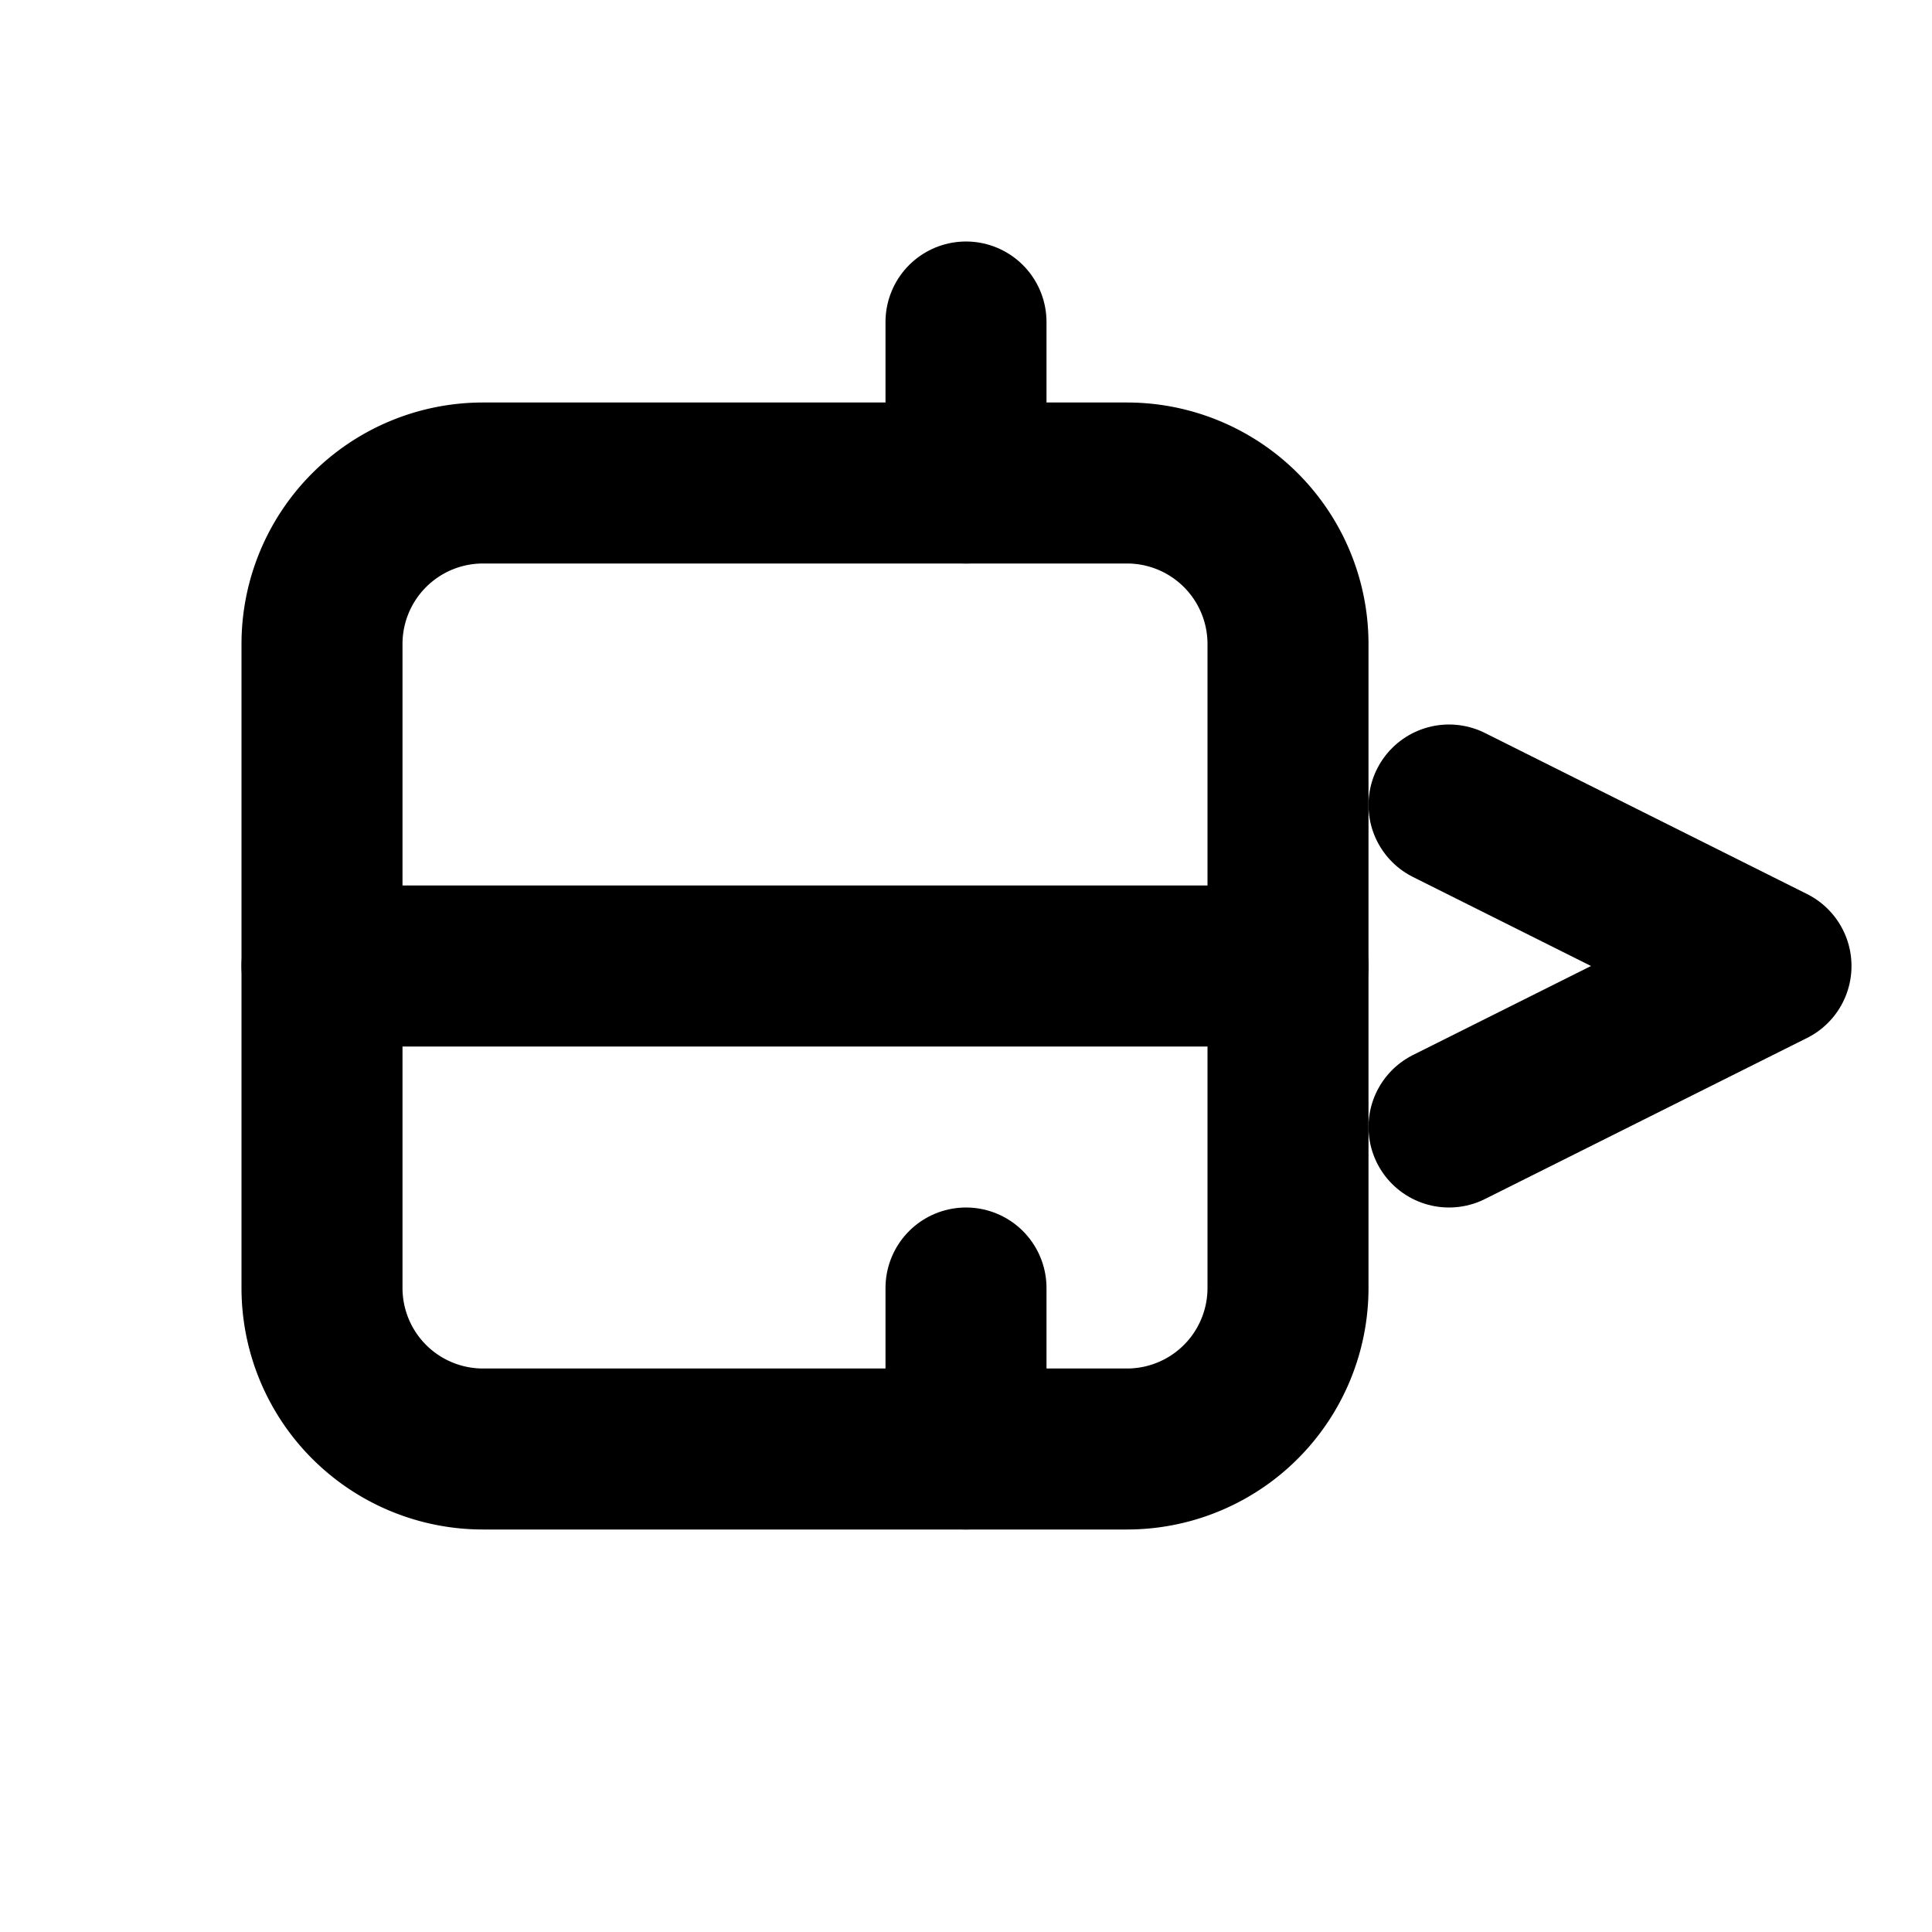
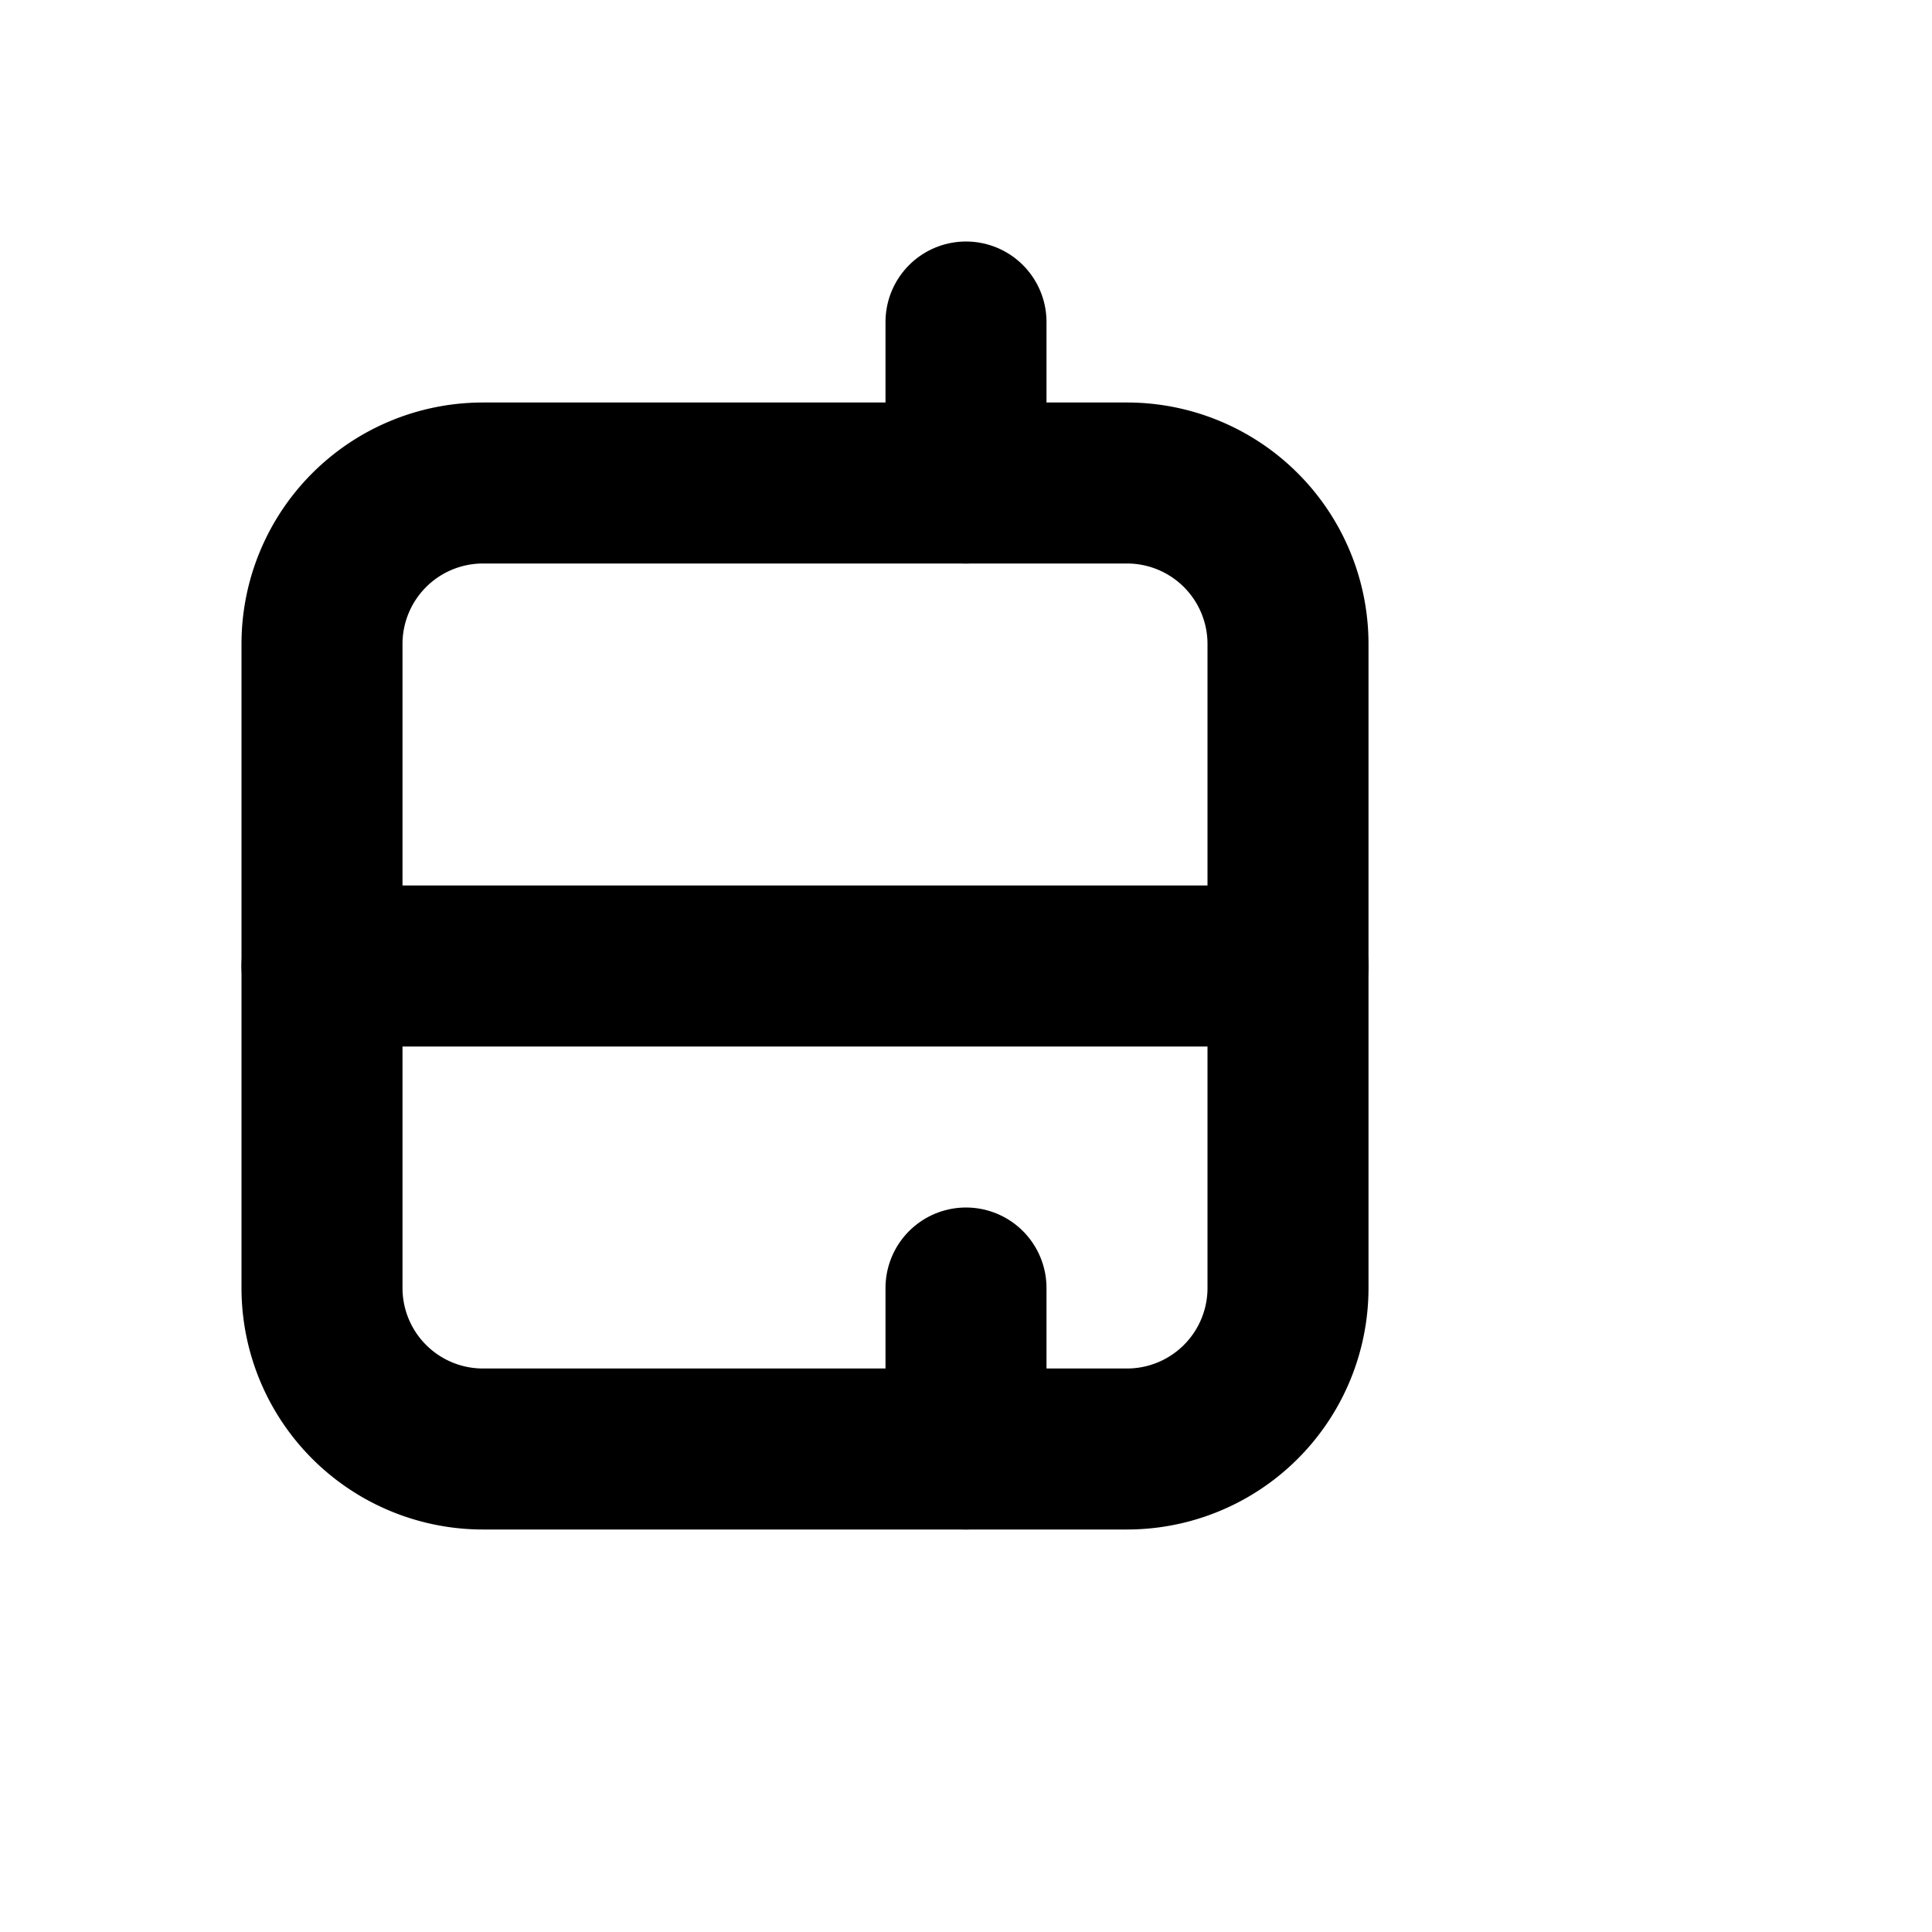
<svg xmlns="http://www.w3.org/2000/svg" viewBox="0 0 24 24" fill="none" stroke="currentColor" stroke-width="2" stroke-linecap="round" stroke-linejoin="round">
  <path d="M4 12h12" />
  <path d="M16 12V8a2 2 0 0 0-2-2H6a2 2 0 0 0-2 2v8a2 2 0 0 0 2 2h8a2 2 0 0 0 2-2v-4z" />
-   <path d="M18 10l4 2-4 2" />
  <path d="M12 6V4" />
  <path d="M12 16v2" />
</svg>